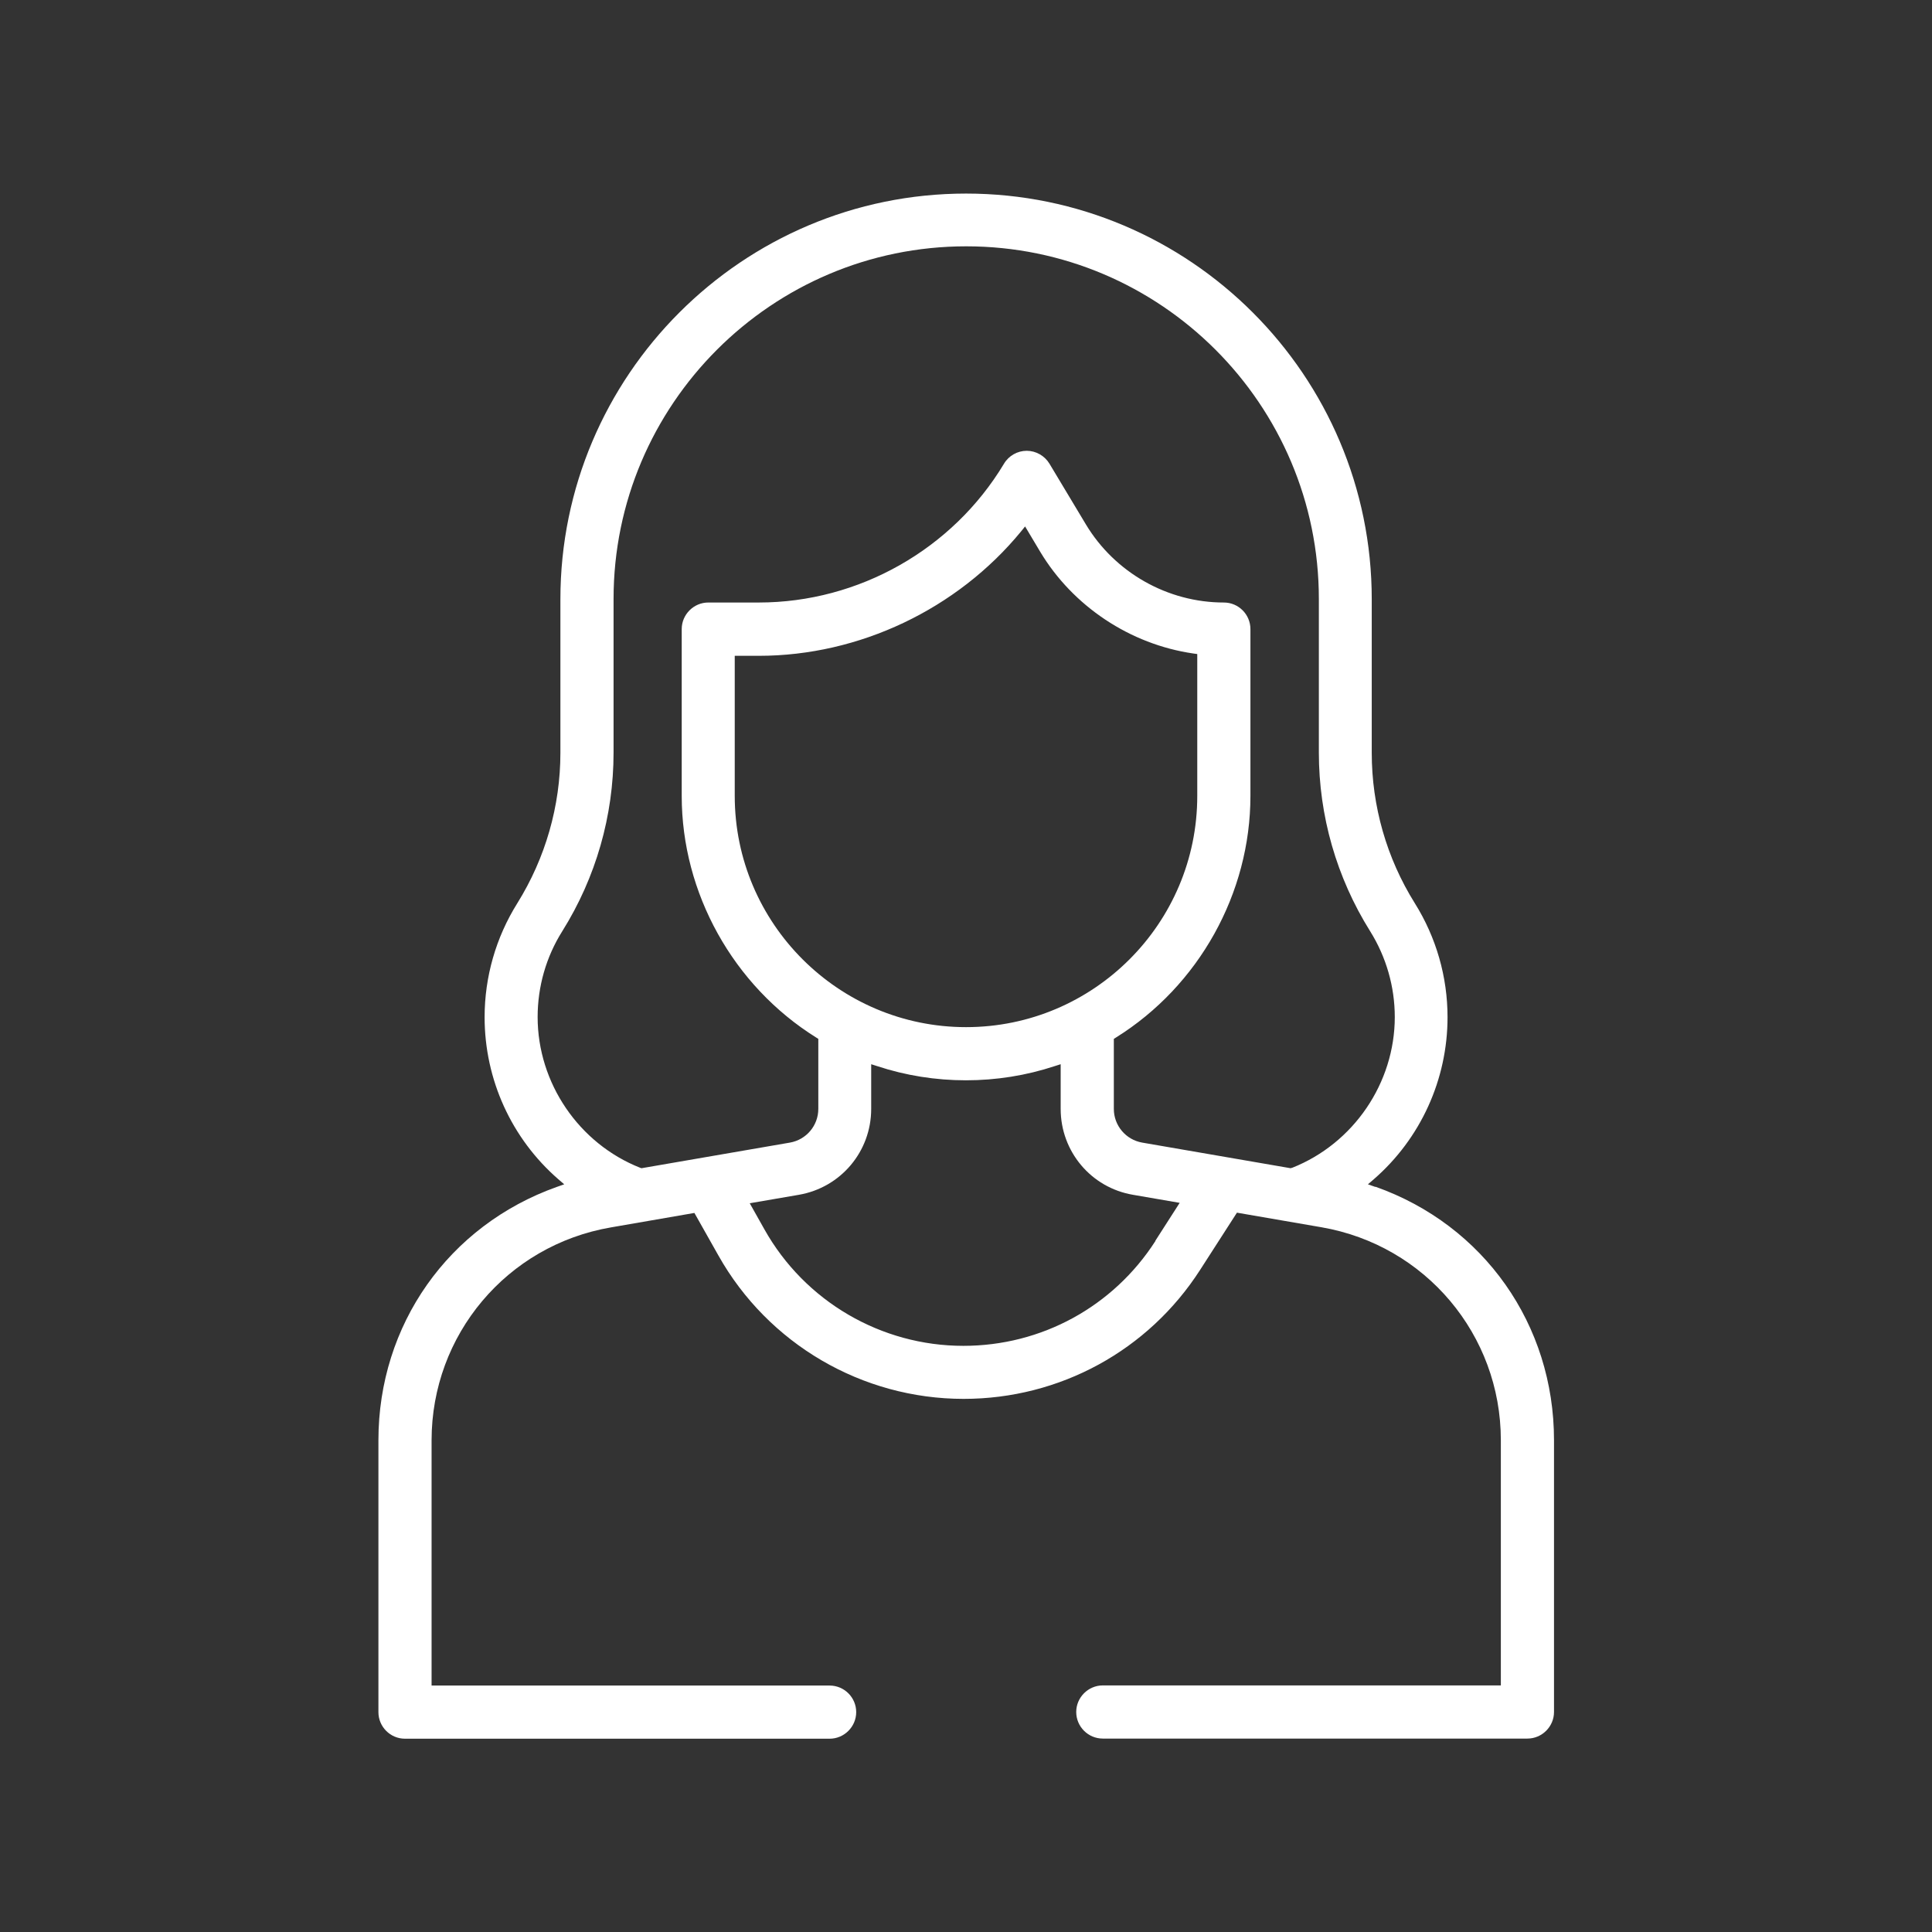
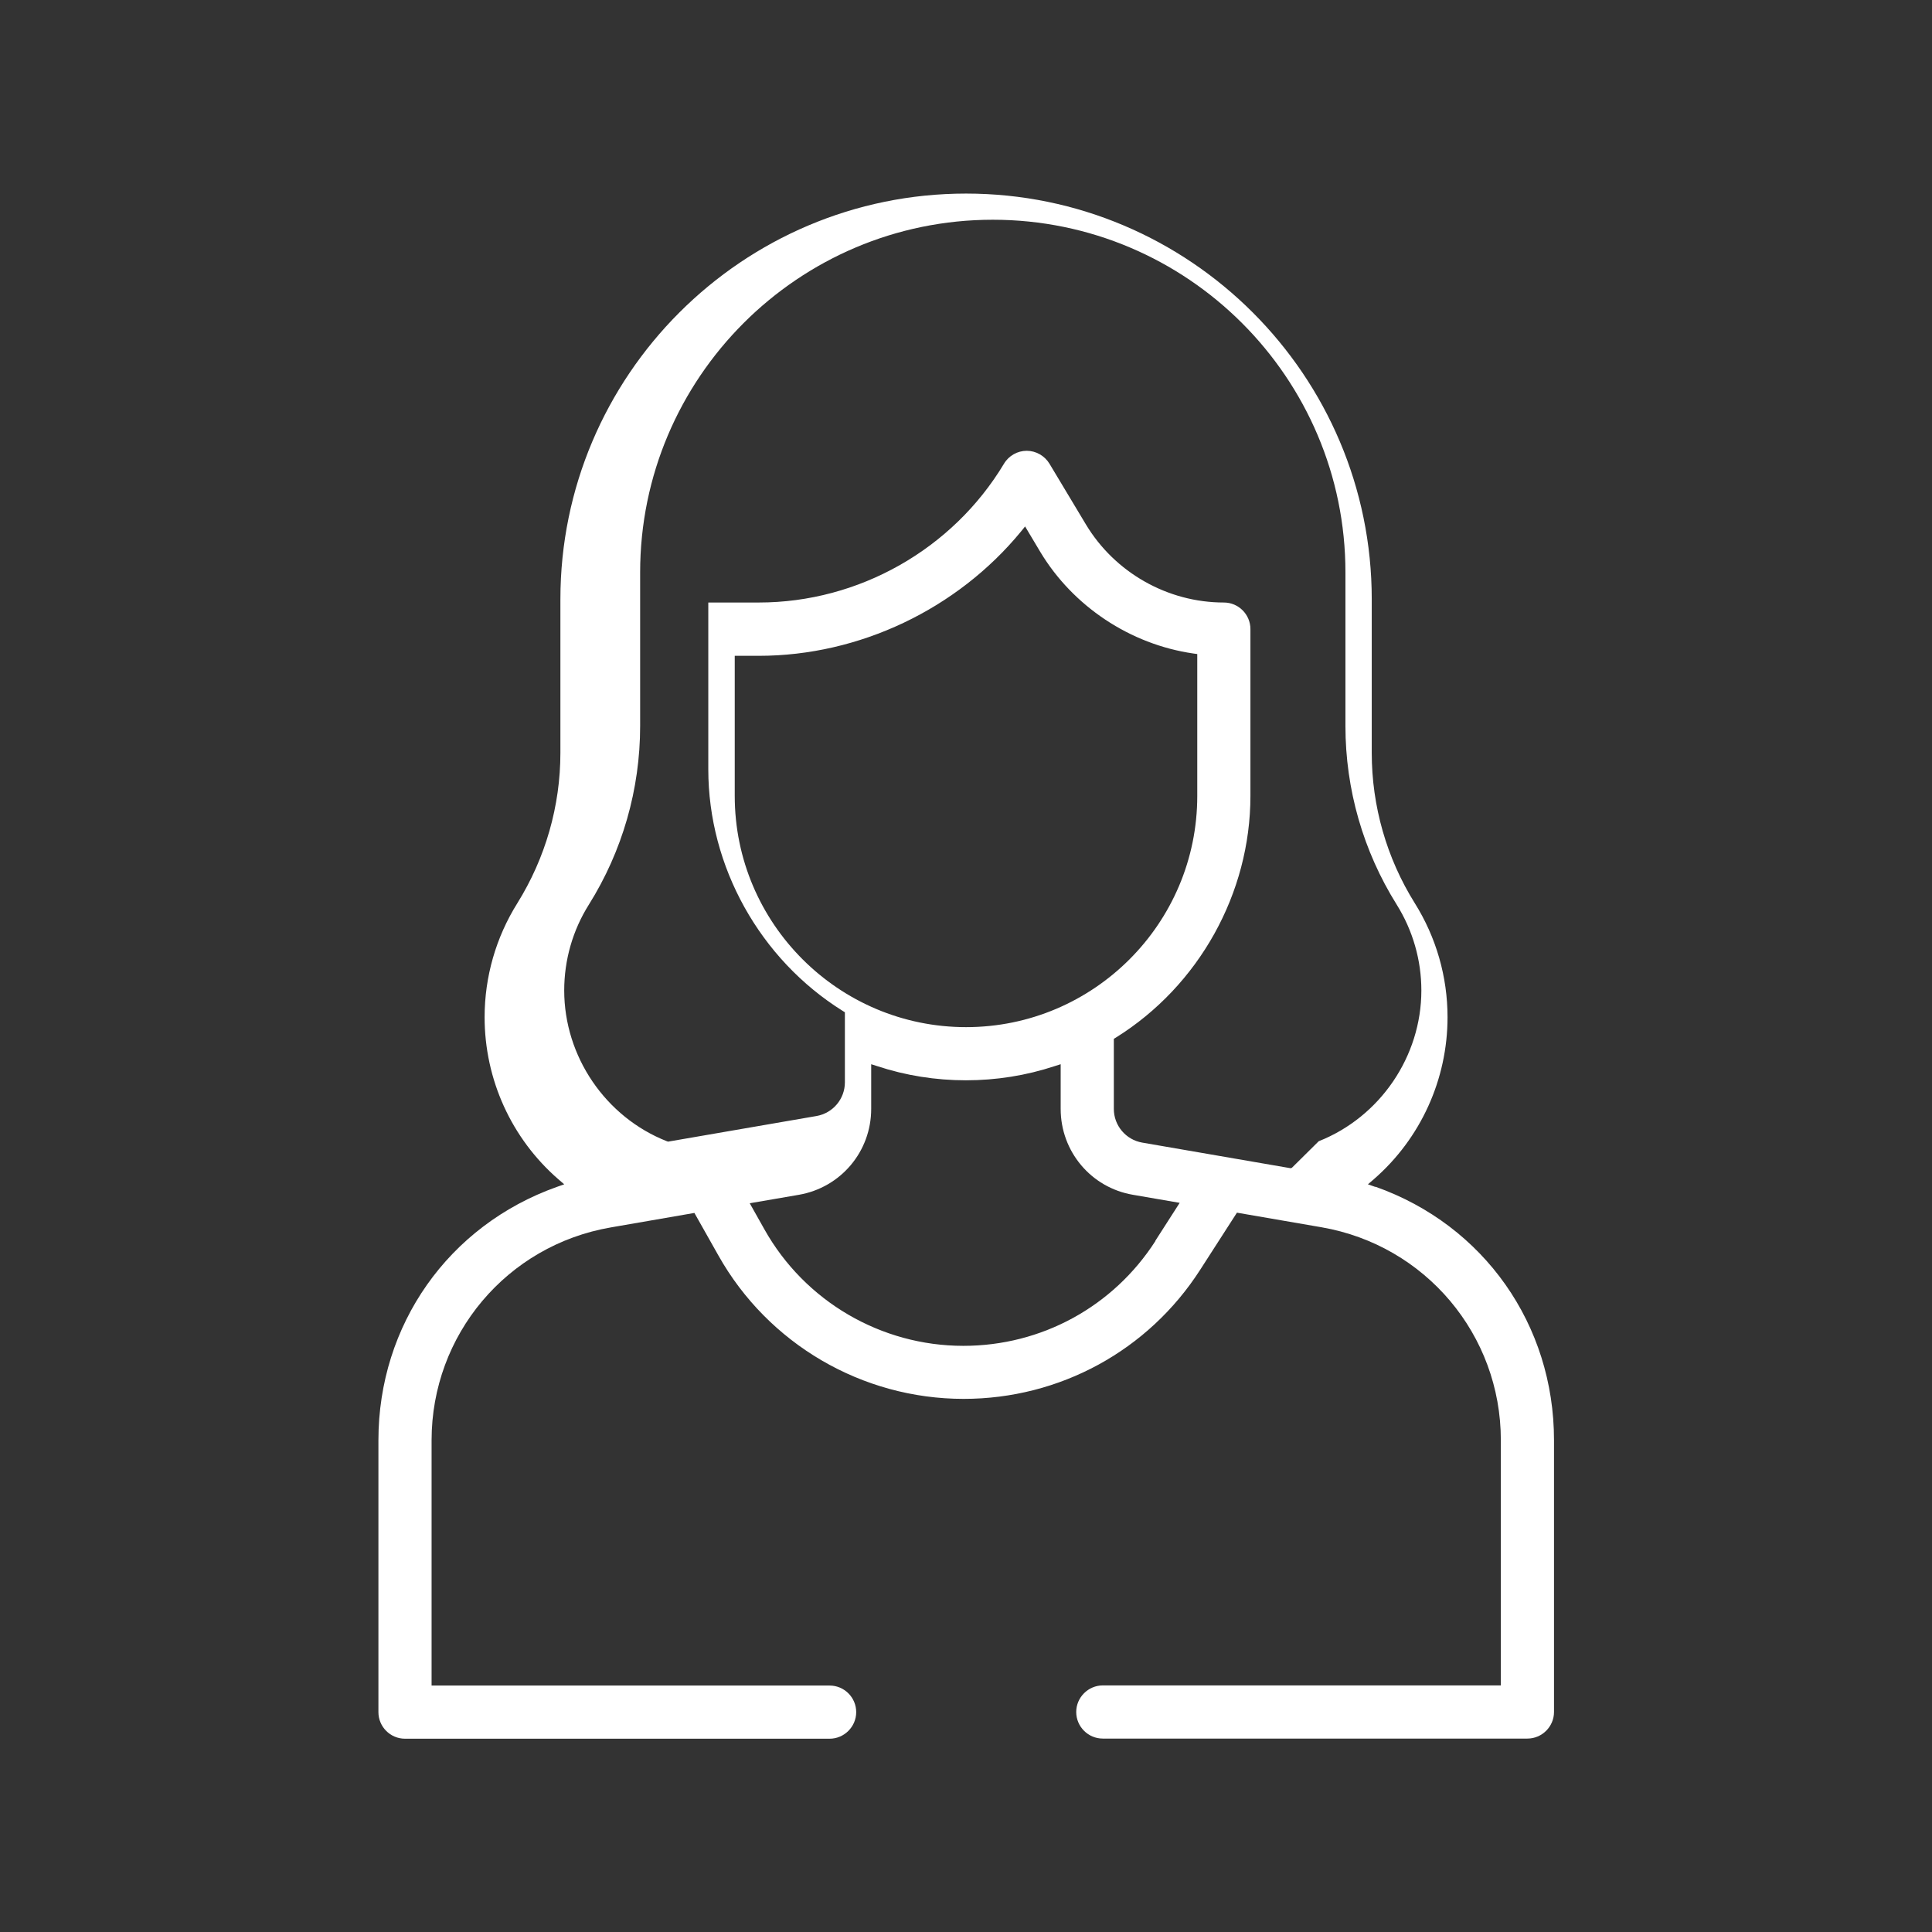
<svg xmlns="http://www.w3.org/2000/svg" id="Vrstva_1" data-name="Vrstva 1" viewBox="0 0 141.73 141.73">
  <rect x="0" y="0" width="141.73" height="141.73" fill="#333333" stroke="none" />
  <defs>
    <style>
      .cls-1 {
        fill: #fff;
      }

      .cls-2 {
        fill: none;
      }
    </style>
  </defs>
-   <rect class="cls-2" width="141.73" height="141.73" />
-   <path class="cls-1" d="M100.89,87.07l-.54-.19.43-.37c3.44-2.99,5.41-7.33,5.41-11.89,0-2.96-.83-5.85-2.4-8.36-2.07-3.31-3.16-7.13-3.16-11.03v-11.27c0-16.41-13.35-29.76-29.76-29.76s-29.76,13.35-29.76,29.76v11.27c0,3.9-1.1,7.72-3.16,11.03-1.57,2.51-2.4,5.4-2.4,8.36,0,4.57,1.97,8.9,5.41,11.89l.43.37-.54.19c-7.95,2.83-13.09,10.12-13.09,18.59v19.94c0,1.07.87,1.95,1.95,1.95h31.15c1.07,0,1.95-.88,1.95-1.95s-.87-1.95-1.95-1.95h-29.2v-17.99c0-7.74,5.53-14.31,13.16-15.62l6.12-1.06,1.76,3.12c3.65,6.49,10.54,10.52,17.99,10.52,7.05,0,13.55-3.54,17.36-9.48l2.69-4.18,6.2,1.07c7.63,1.32,13.16,7.89,13.16,15.62v17.99h-29.2c-1.07,0-1.95.88-1.95,1.95s.87,1.95,1.95,1.95h31.15c1.07,0,1.95-.88,1.95-1.95v-19.94c0-8.47-5.14-15.77-13.09-18.59h0ZM84.76,91.04c-3.1,4.82-8.36,7.69-14.09,7.69-6.04,0-11.63-3.27-14.59-8.54l-1.08-1.92,3.6-.62c3.08-.53,5.31-3.18,5.31-6.3v-3.28l.44.14c2.09.69,4.29,1.04,6.51,1.04s4.42-.35,6.51-1.04l.44-.14v3.28c0,3.12,2.23,5.78,5.31,6.3l3.42.59-1.79,2.79h0ZM53.9,58.4v-10.29h1.77c7.35,0,14.54-3.41,19.23-9.12l.3-.37,1.11,1.86c2.4,4,6.6,6.79,11.23,7.46l.29.04v10.41c0,9.36-7.61,16.96-16.96,16.96s-16.97-7.61-16.97-16.96h0ZM94.77,85.67l-.09.03-10.89-1.88c-1.2-.21-2.08-1.25-2.08-2.47v-5.14l.16-.1c6.08-3.79,9.86-10.58,9.86-17.72v-12.24c0-1.07-.87-1.95-1.95-1.95-4.13,0-8-2.2-10.12-5.73l-2.67-4.45c-.35-.58-.99-.95-1.67-.95s-1.32.36-1.67.95c-3.77,6.28-10.66,10.18-17.98,10.18h-3.71c-1.07,0-1.95.88-1.95,1.95v12.24c0,7.13,3.78,13.92,9.86,17.72l.16.1v5.14c0,1.22-.88,2.26-2.08,2.47l-10.89,1.88-.09-.03c-4.5-1.77-7.53-6.22-7.53-11.06,0-2.23.62-4.41,1.81-6.3,2.46-3.93,3.76-8.46,3.76-13.1v-11.27c0-14.26,11.6-25.87,25.87-25.87s25.87,11.6,25.87,25.87v11.27c0,4.64,1.3,9.17,3.76,13.1,1.18,1.89,1.81,4.07,1.81,6.3,0,4.84-3.03,9.28-7.53,11.06h0Z" />
+   <path class="cls-1" d="M100.89,87.07l-.54-.19.43-.37c3.44-2.99,5.41-7.33,5.41-11.89,0-2.96-.83-5.85-2.4-8.36-2.07-3.31-3.16-7.13-3.16-11.03v-11.27c0-16.41-13.35-29.76-29.76-29.76s-29.76,13.35-29.76,29.76v11.27c0,3.9-1.1,7.72-3.16,11.03-1.57,2.51-2.4,5.4-2.4,8.36,0,4.57,1.97,8.9,5.41,11.89l.43.37-.54.19c-7.95,2.83-13.09,10.12-13.09,18.59v19.94c0,1.07.87,1.95,1.95,1.95h31.15c1.07,0,1.95-.88,1.95-1.95s-.87-1.95-1.95-1.95h-29.2v-17.99c0-7.74,5.53-14.31,13.16-15.62l6.12-1.06,1.76,3.12c3.65,6.49,10.54,10.52,17.99,10.52,7.05,0,13.55-3.54,17.36-9.48l2.69-4.18,6.2,1.07c7.63,1.32,13.16,7.89,13.16,15.62v17.99h-29.2c-1.07,0-1.95.88-1.95,1.95s.87,1.95,1.95,1.95h31.15c1.07,0,1.95-.88,1.95-1.95v-19.94c0-8.47-5.14-15.77-13.09-18.59h0ZM84.76,91.04c-3.1,4.82-8.36,7.69-14.09,7.69-6.04,0-11.63-3.27-14.59-8.54l-1.08-1.92,3.6-.62c3.08-.53,5.31-3.18,5.31-6.3v-3.28l.44.14c2.09.69,4.29,1.04,6.51,1.04s4.42-.35,6.51-1.04l.44-.14v3.28c0,3.12,2.23,5.78,5.31,6.3l3.42.59-1.79,2.79h0ZM53.9,58.4v-10.29h1.77c7.35,0,14.54-3.41,19.23-9.12l.3-.37,1.11,1.86c2.4,4,6.6,6.79,11.23,7.46l.29.04v10.41c0,9.36-7.61,16.96-16.96,16.96s-16.97-7.61-16.97-16.96h0ZM94.77,85.67l-.09.03-10.89-1.88c-1.2-.21-2.08-1.25-2.08-2.47v-5.14l.16-.1c6.08-3.79,9.86-10.58,9.86-17.72v-12.24c0-1.07-.87-1.95-1.95-1.95-4.13,0-8-2.2-10.12-5.73l-2.67-4.45c-.35-.58-.99-.95-1.67-.95s-1.32.36-1.67.95c-3.77,6.28-10.66,10.18-17.98,10.18h-3.71v12.24c0,7.13,3.78,13.92,9.86,17.72l.16.1v5.14c0,1.22-.88,2.26-2.08,2.47l-10.89,1.88-.09-.03c-4.5-1.77-7.53-6.22-7.53-11.06,0-2.23.62-4.41,1.81-6.3,2.46-3.93,3.76-8.46,3.76-13.1v-11.27c0-14.26,11.6-25.87,25.87-25.87s25.87,11.6,25.87,25.87v11.27c0,4.64,1.3,9.17,3.76,13.1,1.18,1.89,1.81,4.07,1.81,6.3,0,4.84-3.03,9.28-7.53,11.06h0Z" />
</svg>